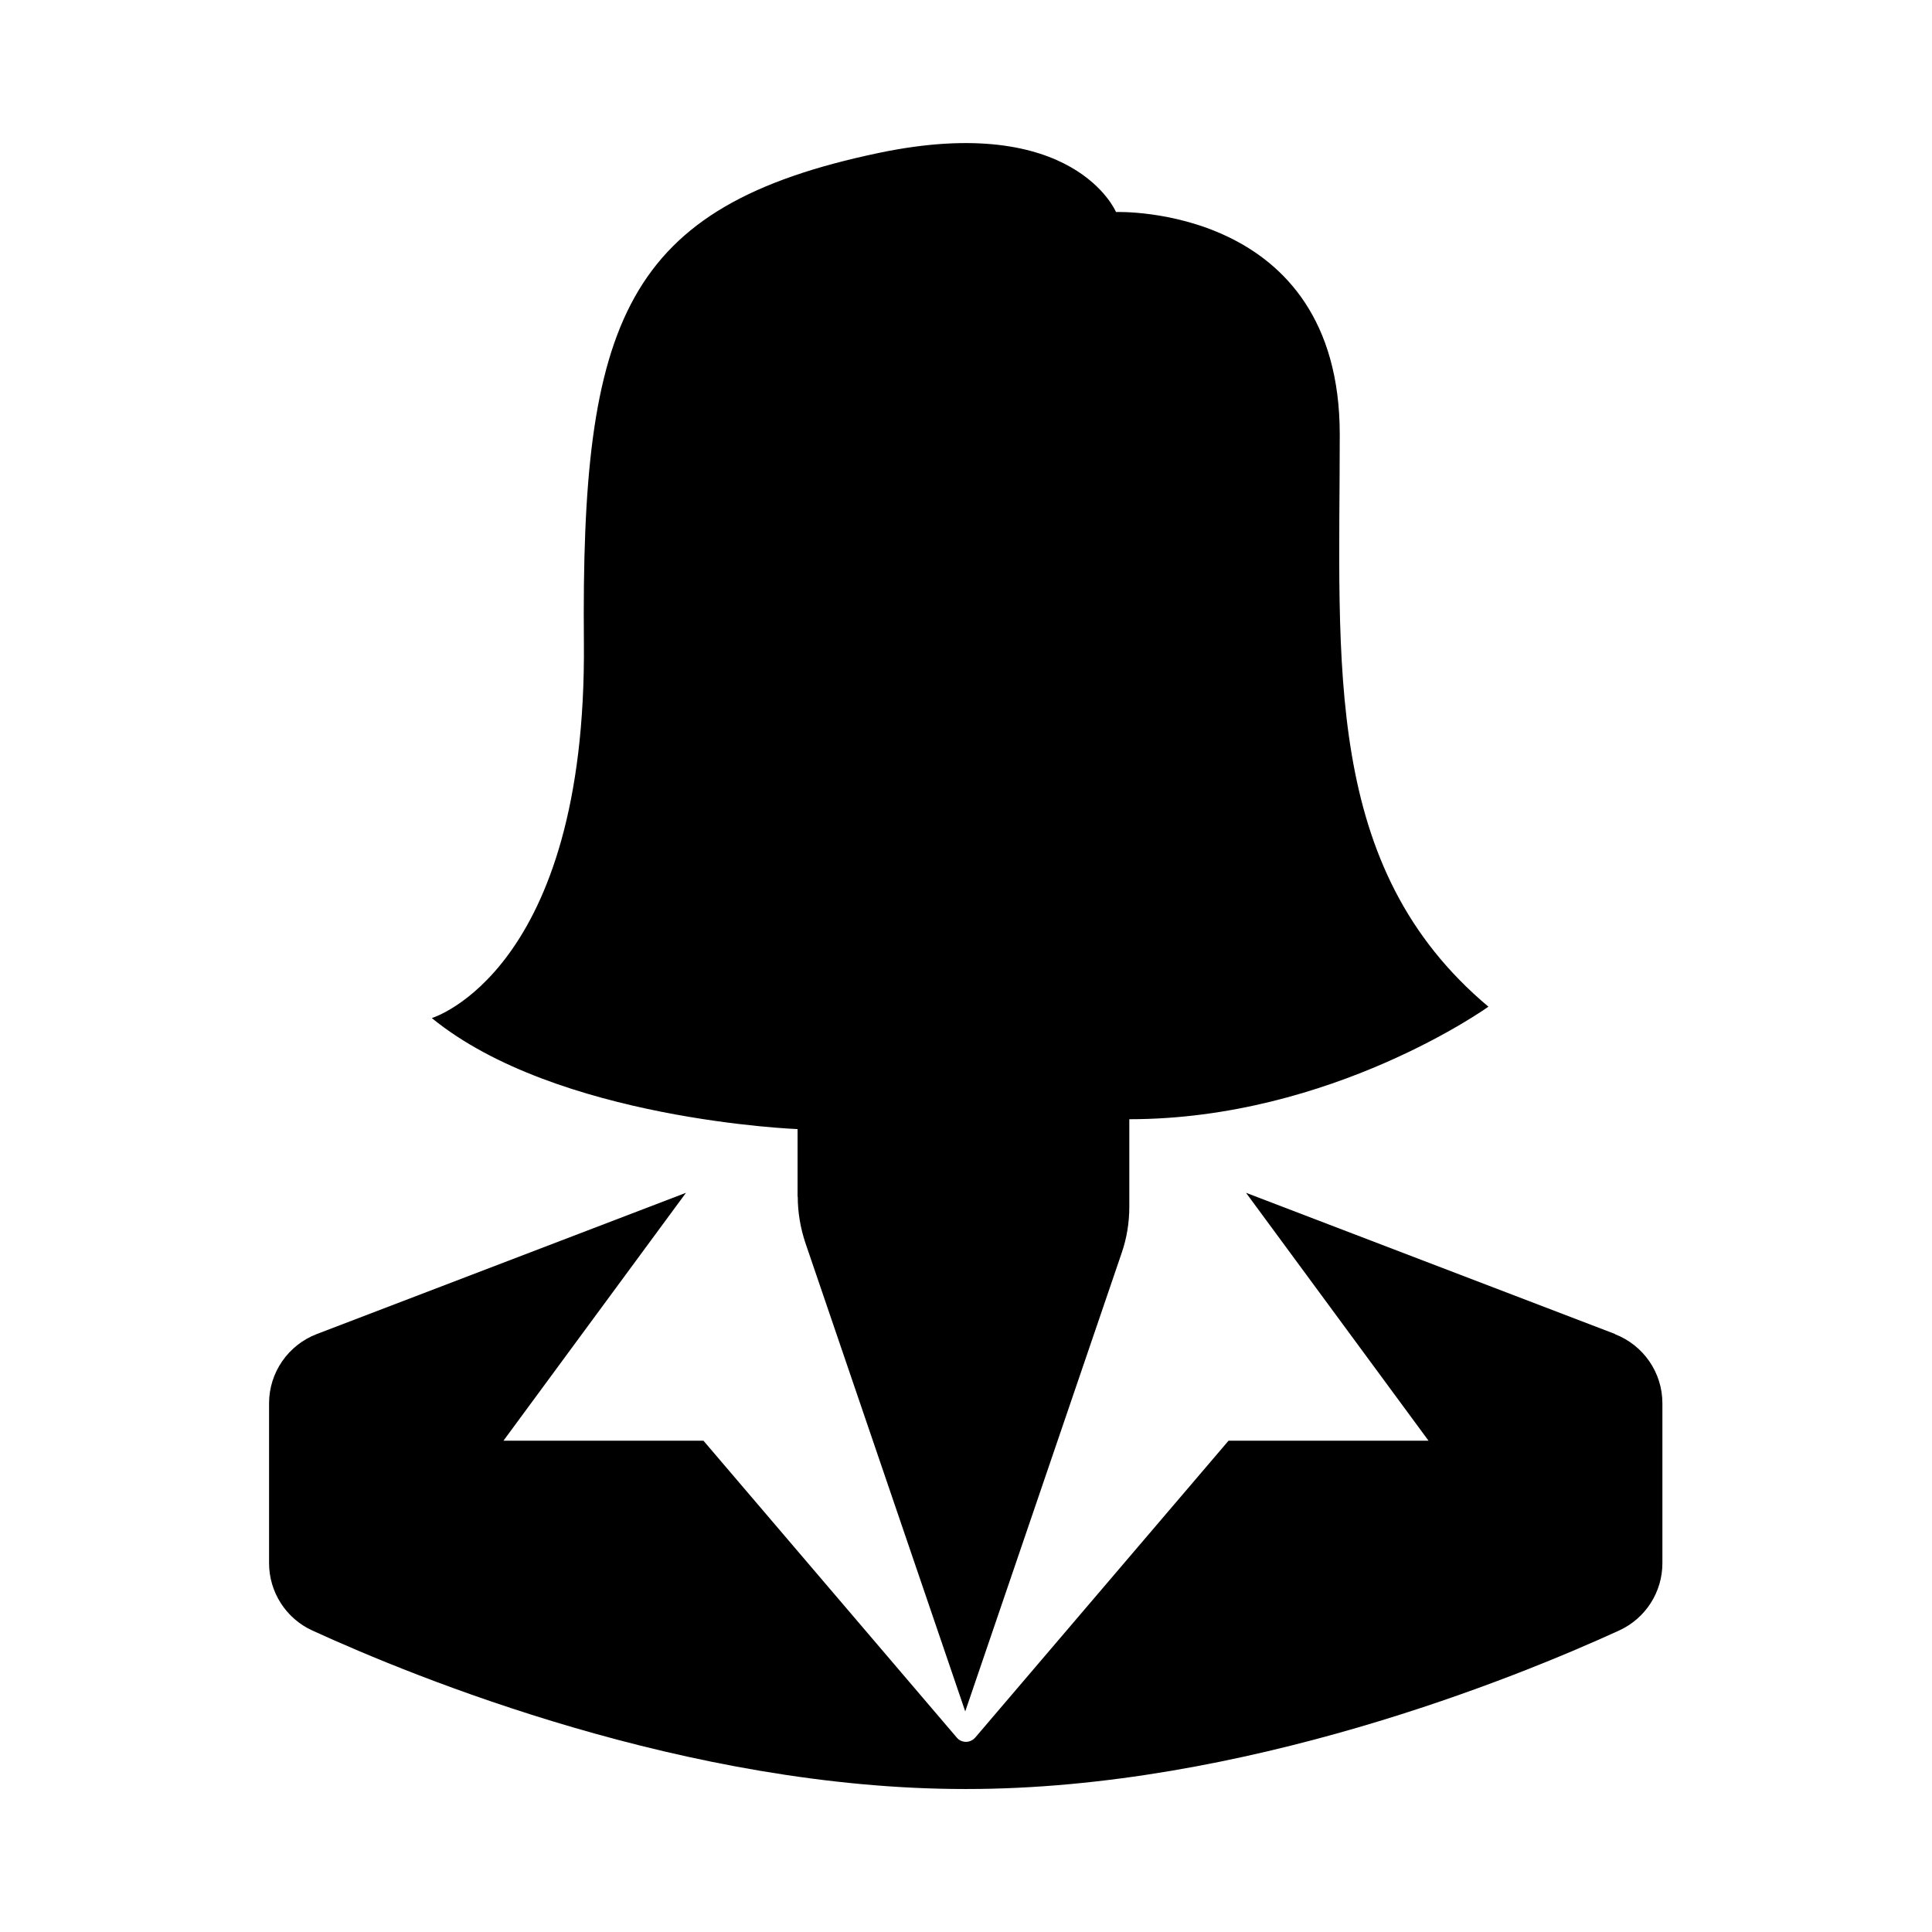
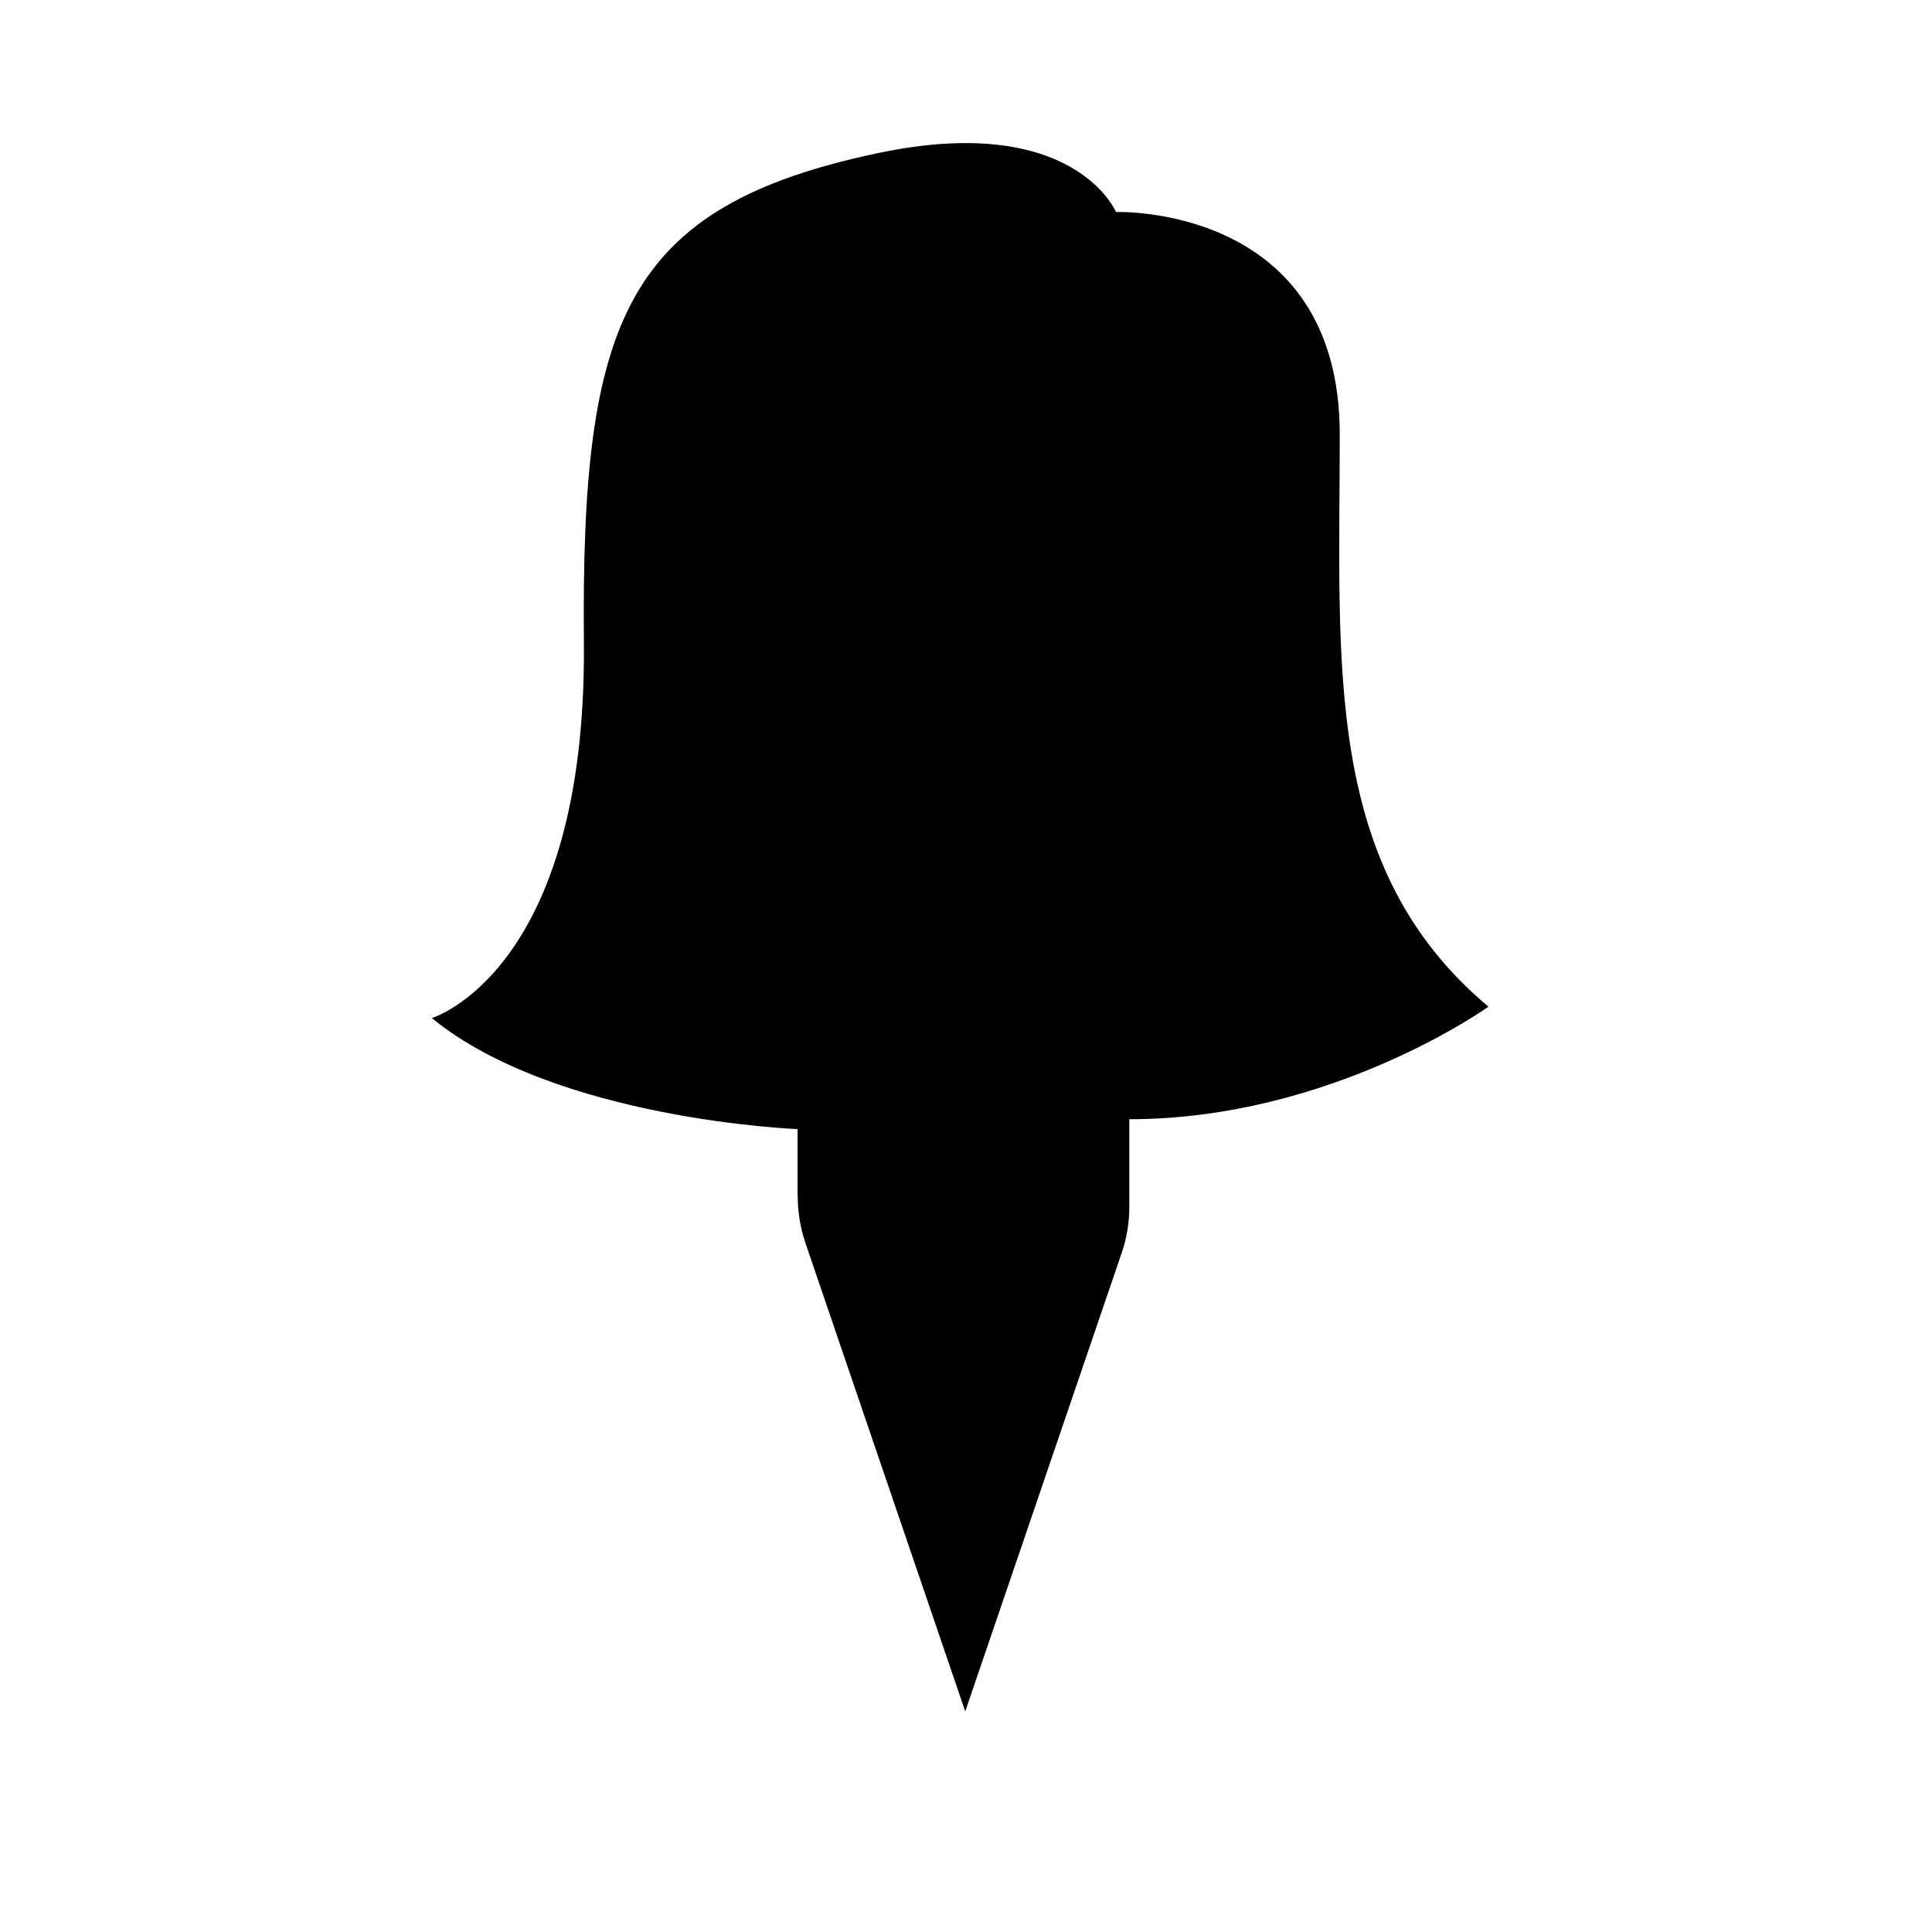
<svg xmlns="http://www.w3.org/2000/svg" fill="#000000" width="800px" height="800px" version="1.1" viewBox="144 144 512 512">
  <g>
    <path d="m355.41 461.11c0 4.18 0.707 8.312 2.016 12.242l42.371 124.19 41.465-121.52c1.359-3.93 2.016-8.062 2.016-12.242v-23.176c53.605 0 95.168-29.824 95.168-29.824-44.031-36.93-39.398-90.535-39.398-151.65 0-61.113-59.297-58.945-59.297-58.945s-11.035-26.5-62.824-15.668c-67.609 14.156-78.945 44.535-78.191 129.68 0.805 87.309-40.305 99.602-40.305 99.602 33.051 27.004 96.934 29.422 96.934 29.422v17.887z" />
-     <path d="m572.05 497.54-97.84-37.434 48.367 65.695h-53l-67.109 78.645c-0.605 0.707-1.512 1.16-2.469 1.16s-1.863-0.402-2.469-1.16l-67.109-78.645h-53l48.367-65.695-97.84 37.434c-7.609 2.922-12.645 10.227-12.645 18.34v42.371c0 7.656 4.484 14.66 11.438 17.836 27.355 12.543 99.555 42.02 173.01 42.02h0.352c73.457 0 145.7-29.523 173.01-42.02 7.004-3.223 11.438-10.176 11.438-17.836v-42.371c0-8.16-5.039-15.418-12.645-18.34z" />
  </g>
</svg>